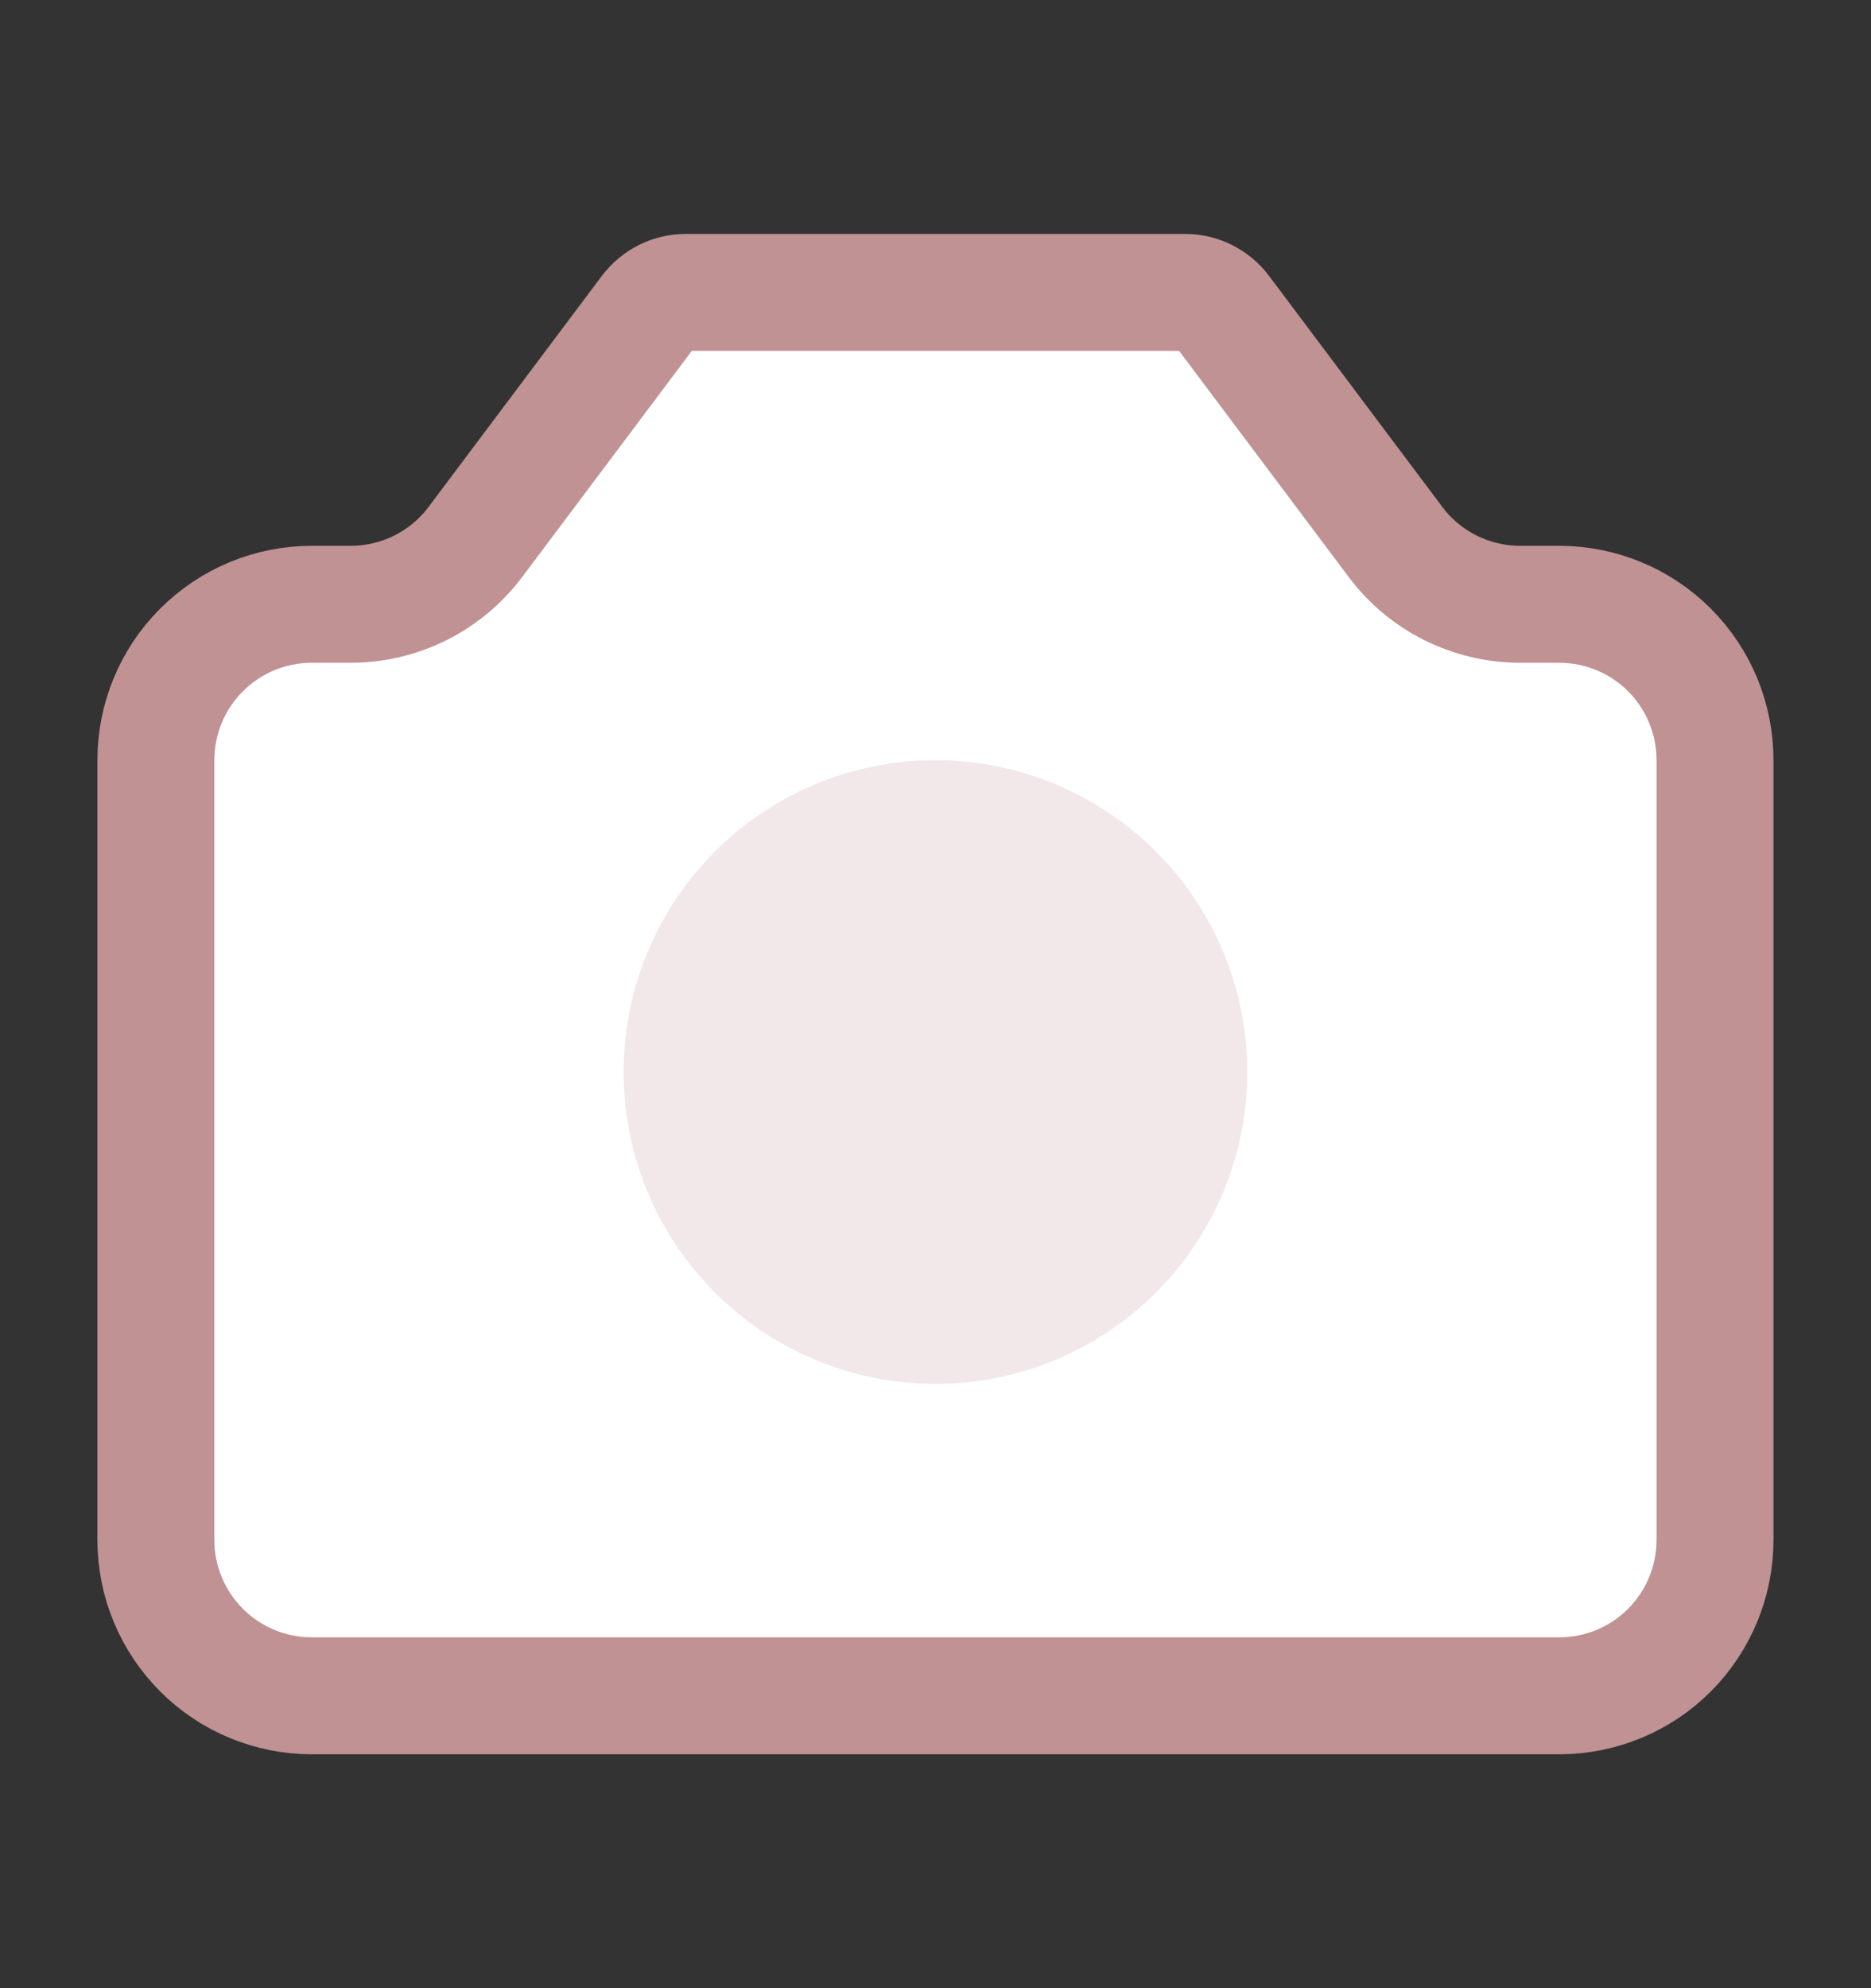
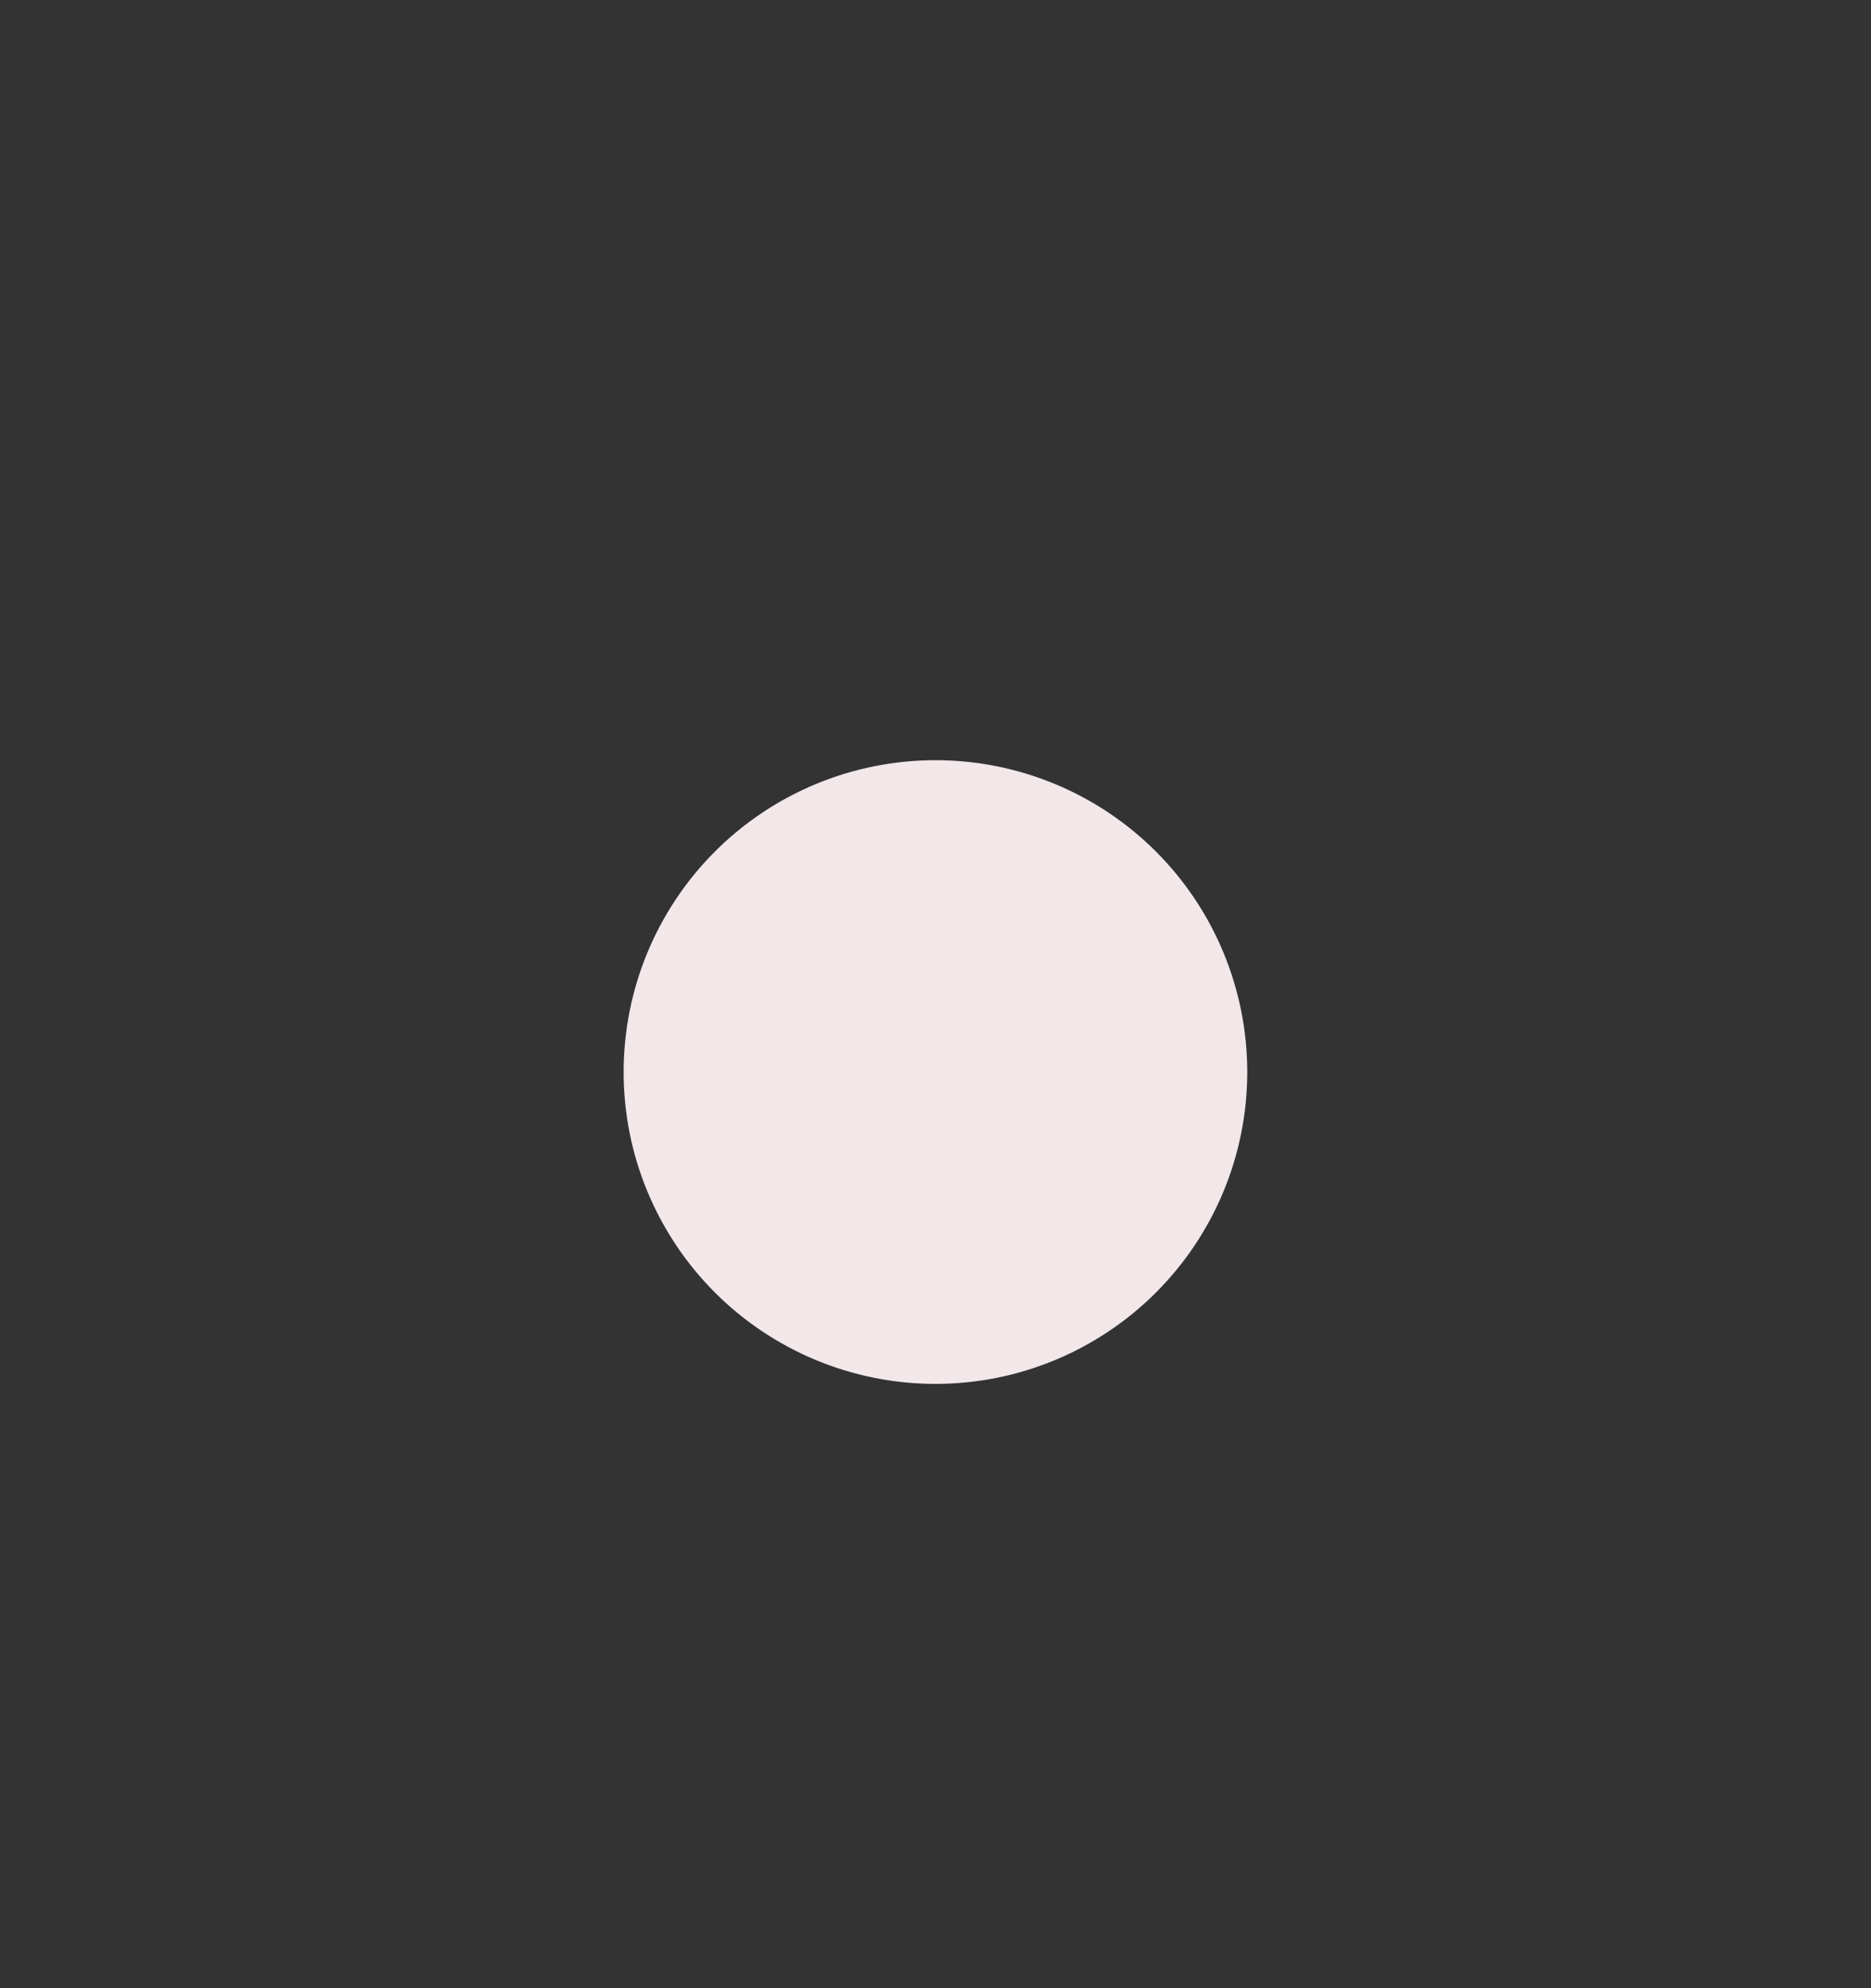
<svg xmlns="http://www.w3.org/2000/svg" width="16" height="17" viewBox="0 0 16 17" fill="none">
  <rect x="0" y="0" width="16" height="17" fill="#333333" stroke="none" />
-   <path d="M1.333 13.167V6.5C1.333 6.146 1.473 5.807 1.724 5.557C1.974 5.307 2.313 5.167 2.666 5.167H3C3.207 5.167 3.411 5.118 3.596 5.026C3.781 4.933 3.942 4.799 4.066 4.633L5.546 2.66C5.584 2.61 5.632 2.57 5.687 2.542C5.743 2.514 5.804 2.5 5.866 2.5H10.133C10.195 2.5 10.256 2.514 10.312 2.542C10.367 2.57 10.416 2.61 10.453 2.66L11.933 4.633C12.057 4.799 12.218 4.933 12.403 5.026C12.588 5.118 12.793 5.167 13 5.167H13.333C13.687 5.167 14.026 5.307 14.276 5.557C14.526 5.807 14.666 6.146 14.666 6.5V13.167C14.666 13.52 14.526 13.859 14.276 14.11C14.026 14.36 13.687 14.5 13.333 14.5H2.666C2.313 14.5 1.974 14.36 1.724 14.11C1.473 13.859 1.333 13.52 1.333 13.167Z" fill="white" stroke="#C09293" stroke-linecap="round" stroke-linejoin="round" />
  <path d="M8 11.833C8.707 11.833 9.385 11.552 9.885 11.052C10.385 10.552 10.666 9.874 10.666 9.167C10.666 8.459 10.385 7.781 9.885 7.281C9.385 6.781 8.707 6.5 8 6.5C7.292 6.5 6.614 6.781 6.114 7.281C5.614 7.781 5.333 8.459 5.333 9.167C5.333 9.874 5.614 10.552 6.114 11.052C6.614 11.552 7.292 11.833 8 11.833Z" fill="#F2E7E9" />
</svg>